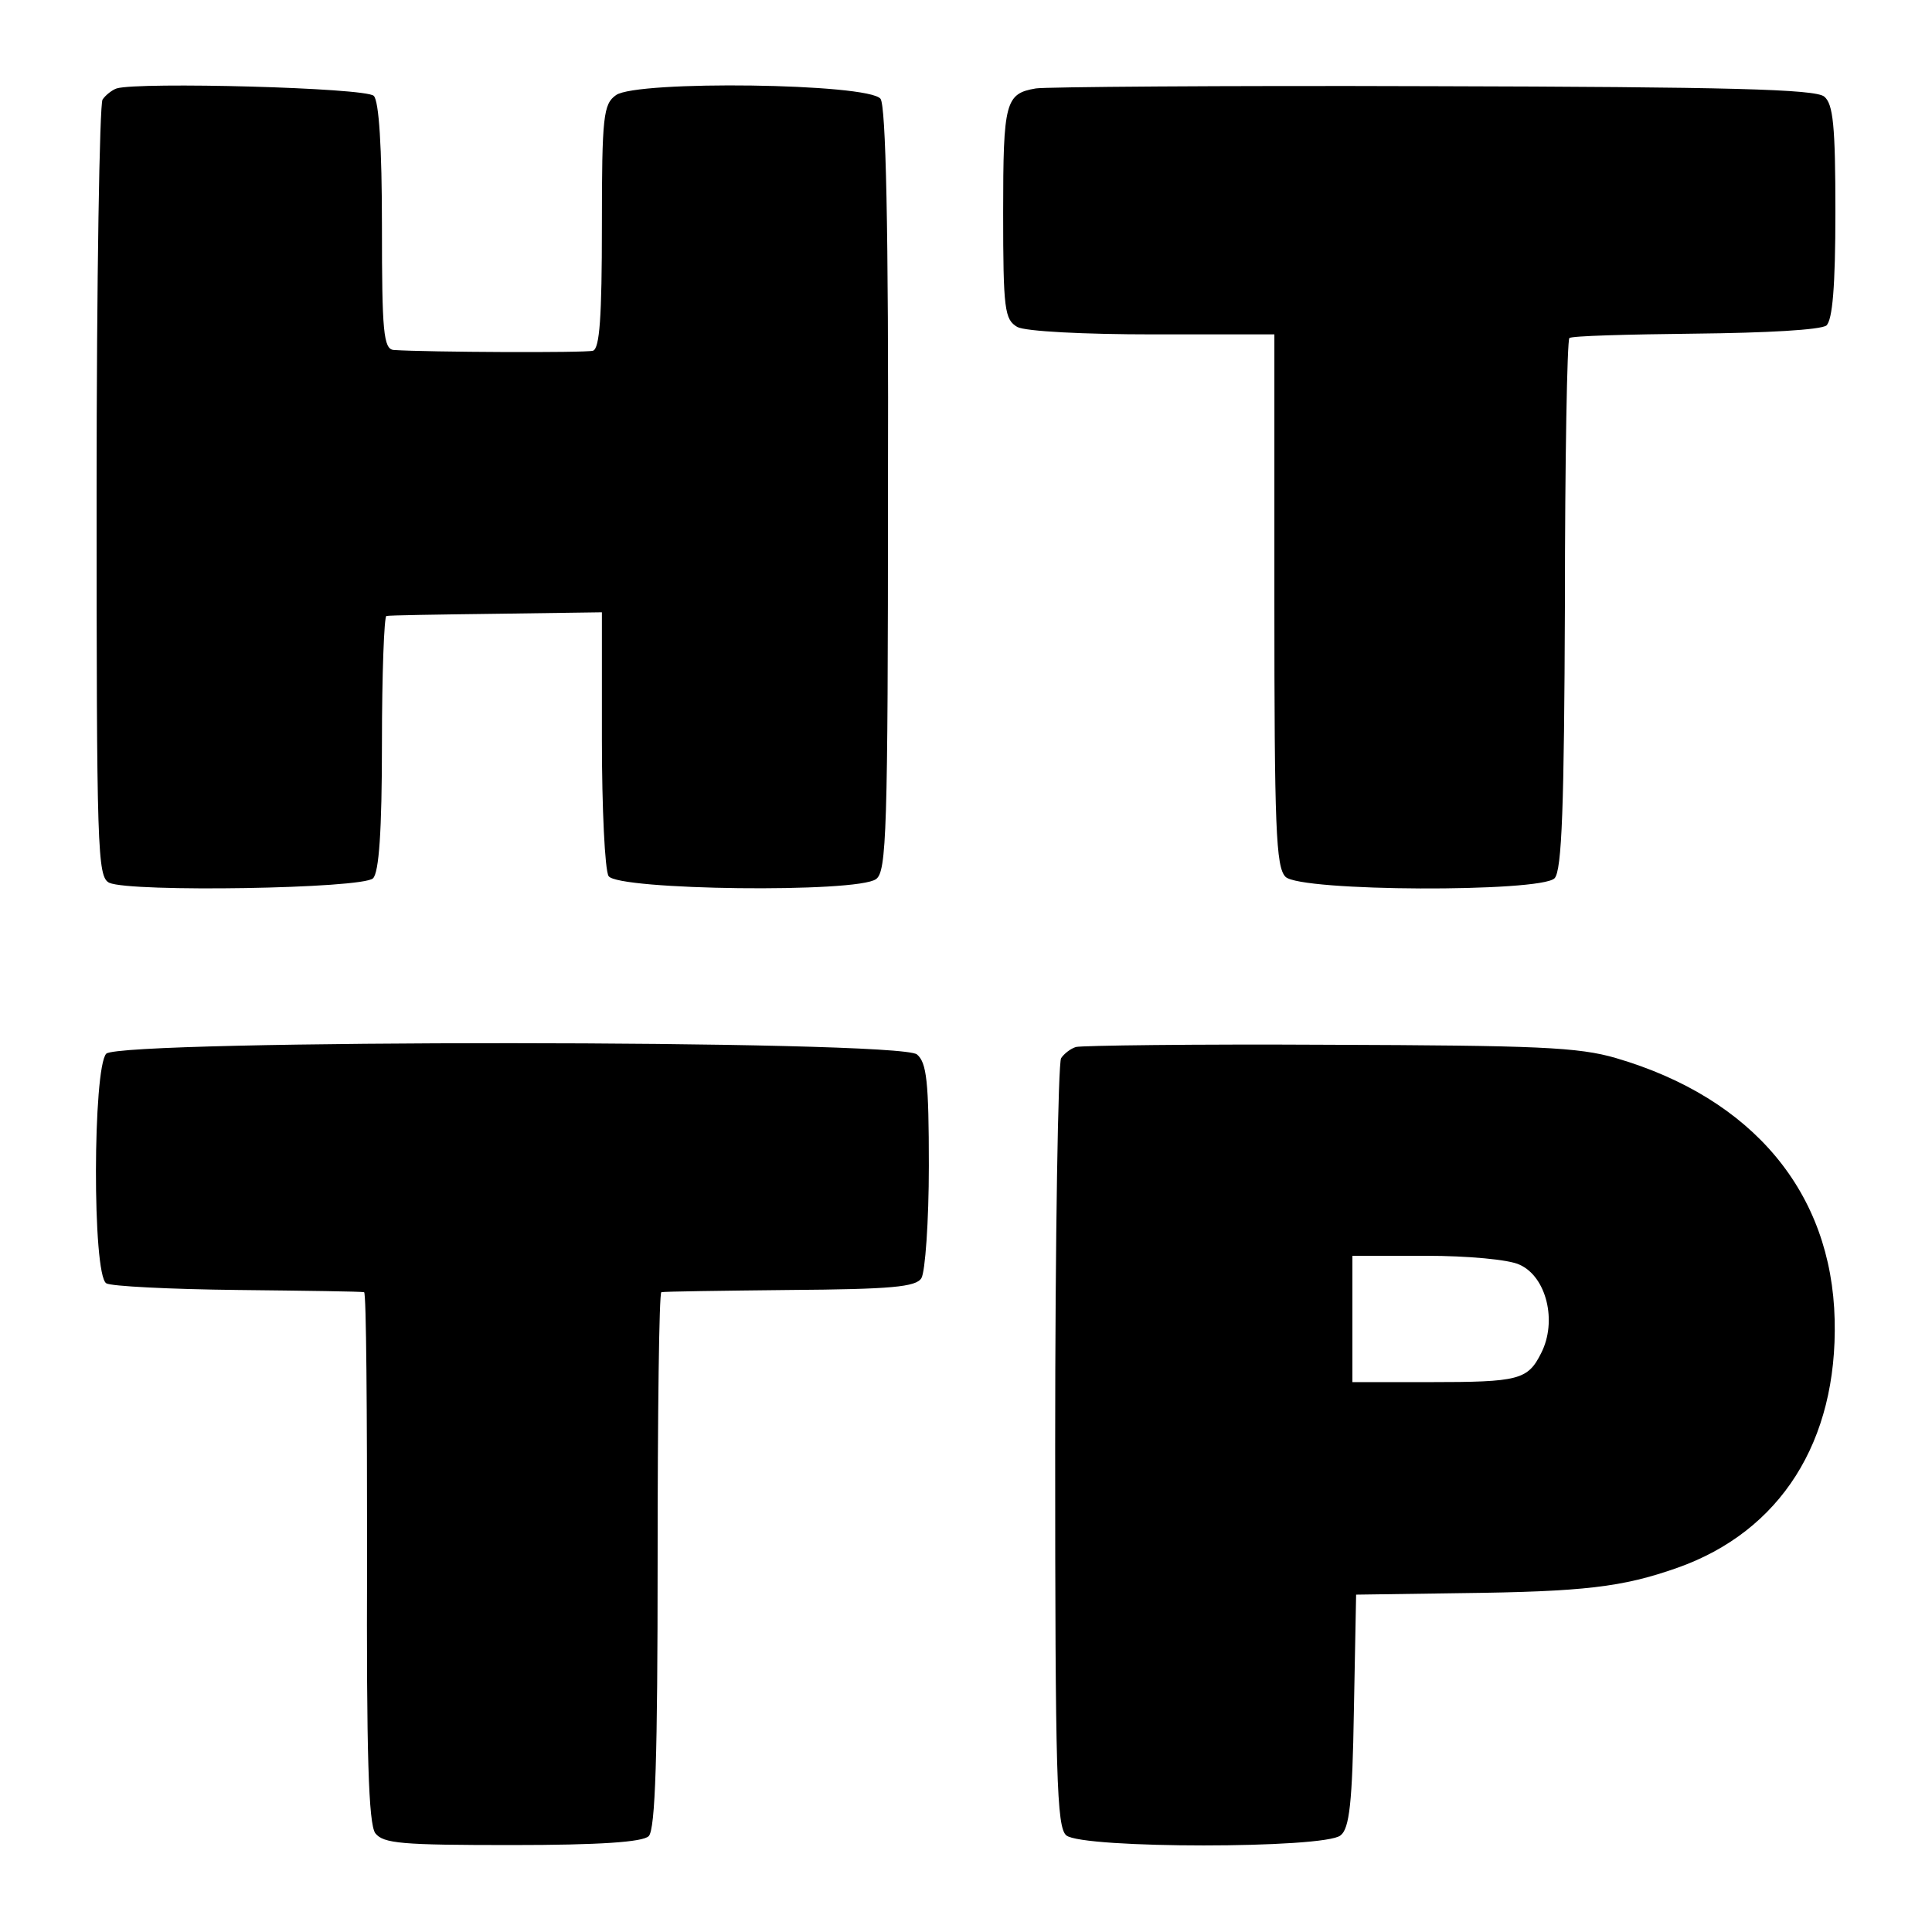
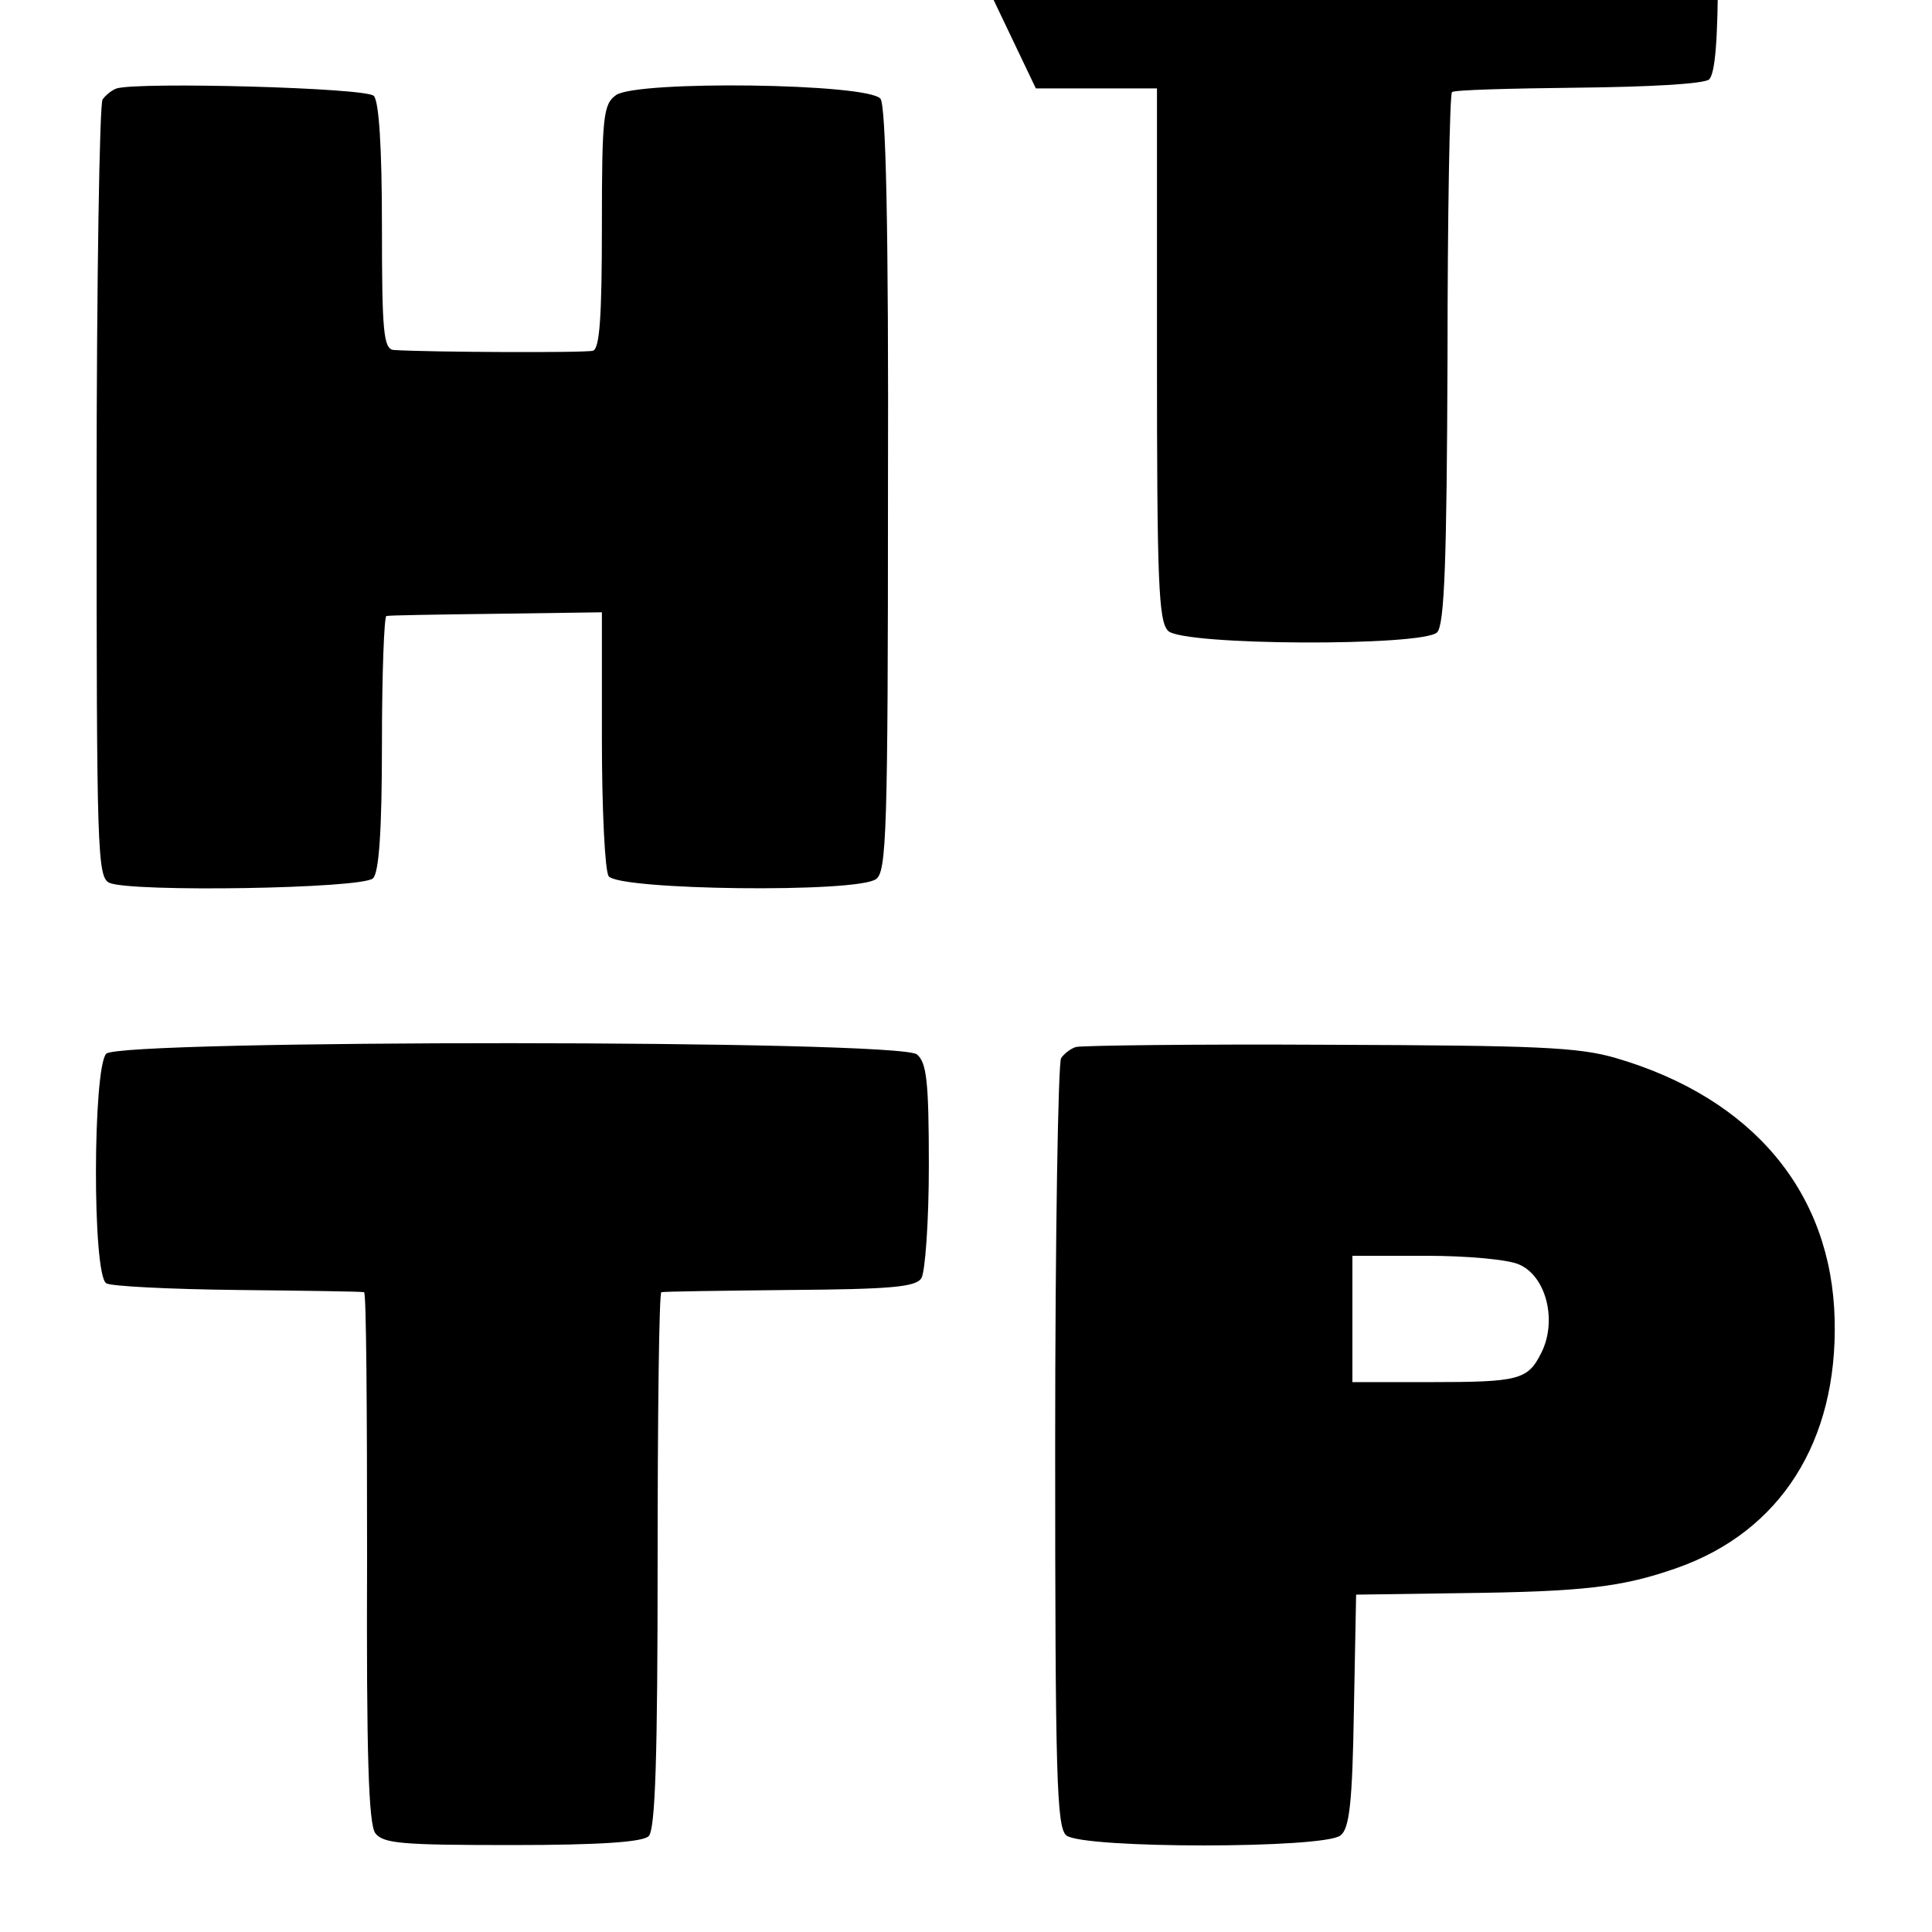
<svg xmlns="http://www.w3.org/2000/svg" version="1" width="346.667" height="346.667" viewBox="0 0 260 260">
-   <path d="M15.7 11.9c-.6.2-1.5.9-1.9 1.5-.4.6-.8 24.4-.8 52.8 0 48.3.1 51.8 1.7 52.6 2.9 1.3 34.1.8 35.5-.6.8-.8 1.2-6.3 1.2-18.2 0-9.3.3-17.1.6-17.1.3-.1 6.9-.2 14.8-.3l14.2-.2v17.1c0 9.3.4 17.6.9 18.4 1.2 1.9 33.5 2.3 36 .4 1.4-1 1.6-6.3 1.6-52.3.1-35.9-.3-51.7-1-52.7-1.6-2.1-32.8-2.5-35.6-.5C81.2 14 81 15.6 81 30.4c0 12.3-.3 16.5-1.2 16.8-1.1.3-22.2.2-26.8-.1-1.4-.1-1.6-2.5-1.6-16.6 0-10.7-.4-16.9-1.1-17.6-1.1-1.1-31.6-1.9-34.6-1zM139.4 11.9c-4.1.7-4.4 1.8-4.4 16.7 0 13.1.2 14.4 1.9 15.4 1.1.6 9 1 18.3 1h16.3v35.7c0 30.6.2 36 1.5 37.3 2 2 34.3 2.1 36.2.2 1-1 1.3-9.8 1.4-36.8 0-19.5.3-35.6.6-35.9.2-.3 7.9-.5 16.9-.6 9.6-.1 16.9-.5 17.7-1.1.8-.8 1.2-5.1 1.2-15.3 0-11.6-.3-14.5-1.5-15.5s-12.8-1.3-52.9-1.4c-28.2-.1-52.1.1-53.2.3zM14.3 141.8c-1.8 1.9-1.9 29.7 0 30.9.6.4 8.6.8 17.7.9 9.1.1 16.7.2 17 .3.3.1.4 16.1.4 35.6-.1 26.6.2 35.9 1.1 37.2 1.1 1.4 3.5 1.6 18.4 1.6 11.8 0 17.6-.4 18.4-1.2.9-.9 1.2-10.9 1.2-37.1 0-19.8.2-36 .5-36.1.3-.1 8.1-.2 17.3-.3 13.6-.1 17-.4 17.7-1.6.5-.8 1-7.6 1-15.1 0-11.4-.3-13.9-1.6-15-2.4-2-107.1-2-109.1-.1zM144.8 140.9c-.7.2-1.6.9-2 1.5-.4.6-.8 24.1-.8 52.2 0 44.6.2 51.3 1.5 52.4 2.2 1.8 34.8 1.8 36.9 0 1.2-.9 1.6-4.4 1.8-16.8l.3-15.6 14-.2c16.7-.2 21.8-.8 29.2-3.4 13.9-4.9 21.6-17 21.2-33.4-.4-17.1-11-29.8-29.4-35.2-5.1-1.5-10.7-1.7-38.7-1.8-18-.1-33.3.1-34 .3zm59.7 29.3c3.6 1.6 5.1 7.6 2.9 11.9-1.8 3.6-3 3.9-15 3.9H182v-17h10c5.4 0 11.1.5 12.5 1.2z" />
+   <path d="M15.7 11.9c-.6.2-1.5.9-1.9 1.5-.4.6-.8 24.4-.8 52.8 0 48.3.1 51.8 1.7 52.6 2.9 1.3 34.1.8 35.5-.6.8-.8 1.2-6.3 1.2-18.2 0-9.3.3-17.1.6-17.1.3-.1 6.9-.2 14.8-.3l14.2-.2v17.1c0 9.3.4 17.6.9 18.4 1.2 1.9 33.5 2.3 36 .4 1.4-1 1.6-6.3 1.6-52.3.1-35.9-.3-51.7-1-52.7-1.6-2.1-32.8-2.5-35.6-.5C81.2 14 81 15.6 81 30.4c0 12.3-.3 16.5-1.2 16.8-1.1.3-22.2.2-26.8-.1-1.4-.1-1.6-2.5-1.6-16.6 0-10.7-.4-16.9-1.1-17.6-1.1-1.1-31.6-1.9-34.6-1zM139.4 11.9h16.3v35.7c0 30.6.2 36 1.5 37.3 2 2 34.3 2.1 36.2.2 1-1 1.3-9.8 1.4-36.8 0-19.5.3-35.6.6-35.9.2-.3 7.9-.5 16.9-.6 9.6-.1 16.9-.5 17.7-1.1.8-.8 1.2-5.1 1.2-15.3 0-11.6-.3-14.5-1.5-15.5s-12.8-1.3-52.9-1.4c-28.2-.1-52.1.1-53.2.3zM14.3 141.8c-1.8 1.9-1.9 29.7 0 30.9.6.4 8.6.8 17.7.9 9.1.1 16.7.2 17 .3.3.1.4 16.1.4 35.6-.1 26.6.2 35.9 1.1 37.2 1.1 1.4 3.5 1.6 18.4 1.6 11.8 0 17.6-.4 18.4-1.2.9-.9 1.2-10.9 1.2-37.1 0-19.8.2-36 .5-36.1.3-.1 8.1-.2 17.3-.3 13.6-.1 17-.4 17.7-1.6.5-.8 1-7.6 1-15.1 0-11.4-.3-13.9-1.6-15-2.4-2-107.1-2-109.1-.1zM144.8 140.9c-.7.2-1.6.9-2 1.5-.4.6-.8 24.1-.8 52.2 0 44.6.2 51.3 1.5 52.4 2.2 1.8 34.8 1.8 36.9 0 1.2-.9 1.6-4.4 1.8-16.8l.3-15.6 14-.2c16.7-.2 21.8-.8 29.2-3.4 13.9-4.9 21.6-17 21.2-33.4-.4-17.1-11-29.8-29.4-35.2-5.1-1.5-10.7-1.7-38.7-1.8-18-.1-33.3.1-34 .3zm59.7 29.3c3.6 1.6 5.1 7.6 2.9 11.9-1.8 3.6-3 3.9-15 3.9H182v-17h10c5.4 0 11.1.5 12.5 1.2z" />
</svg>